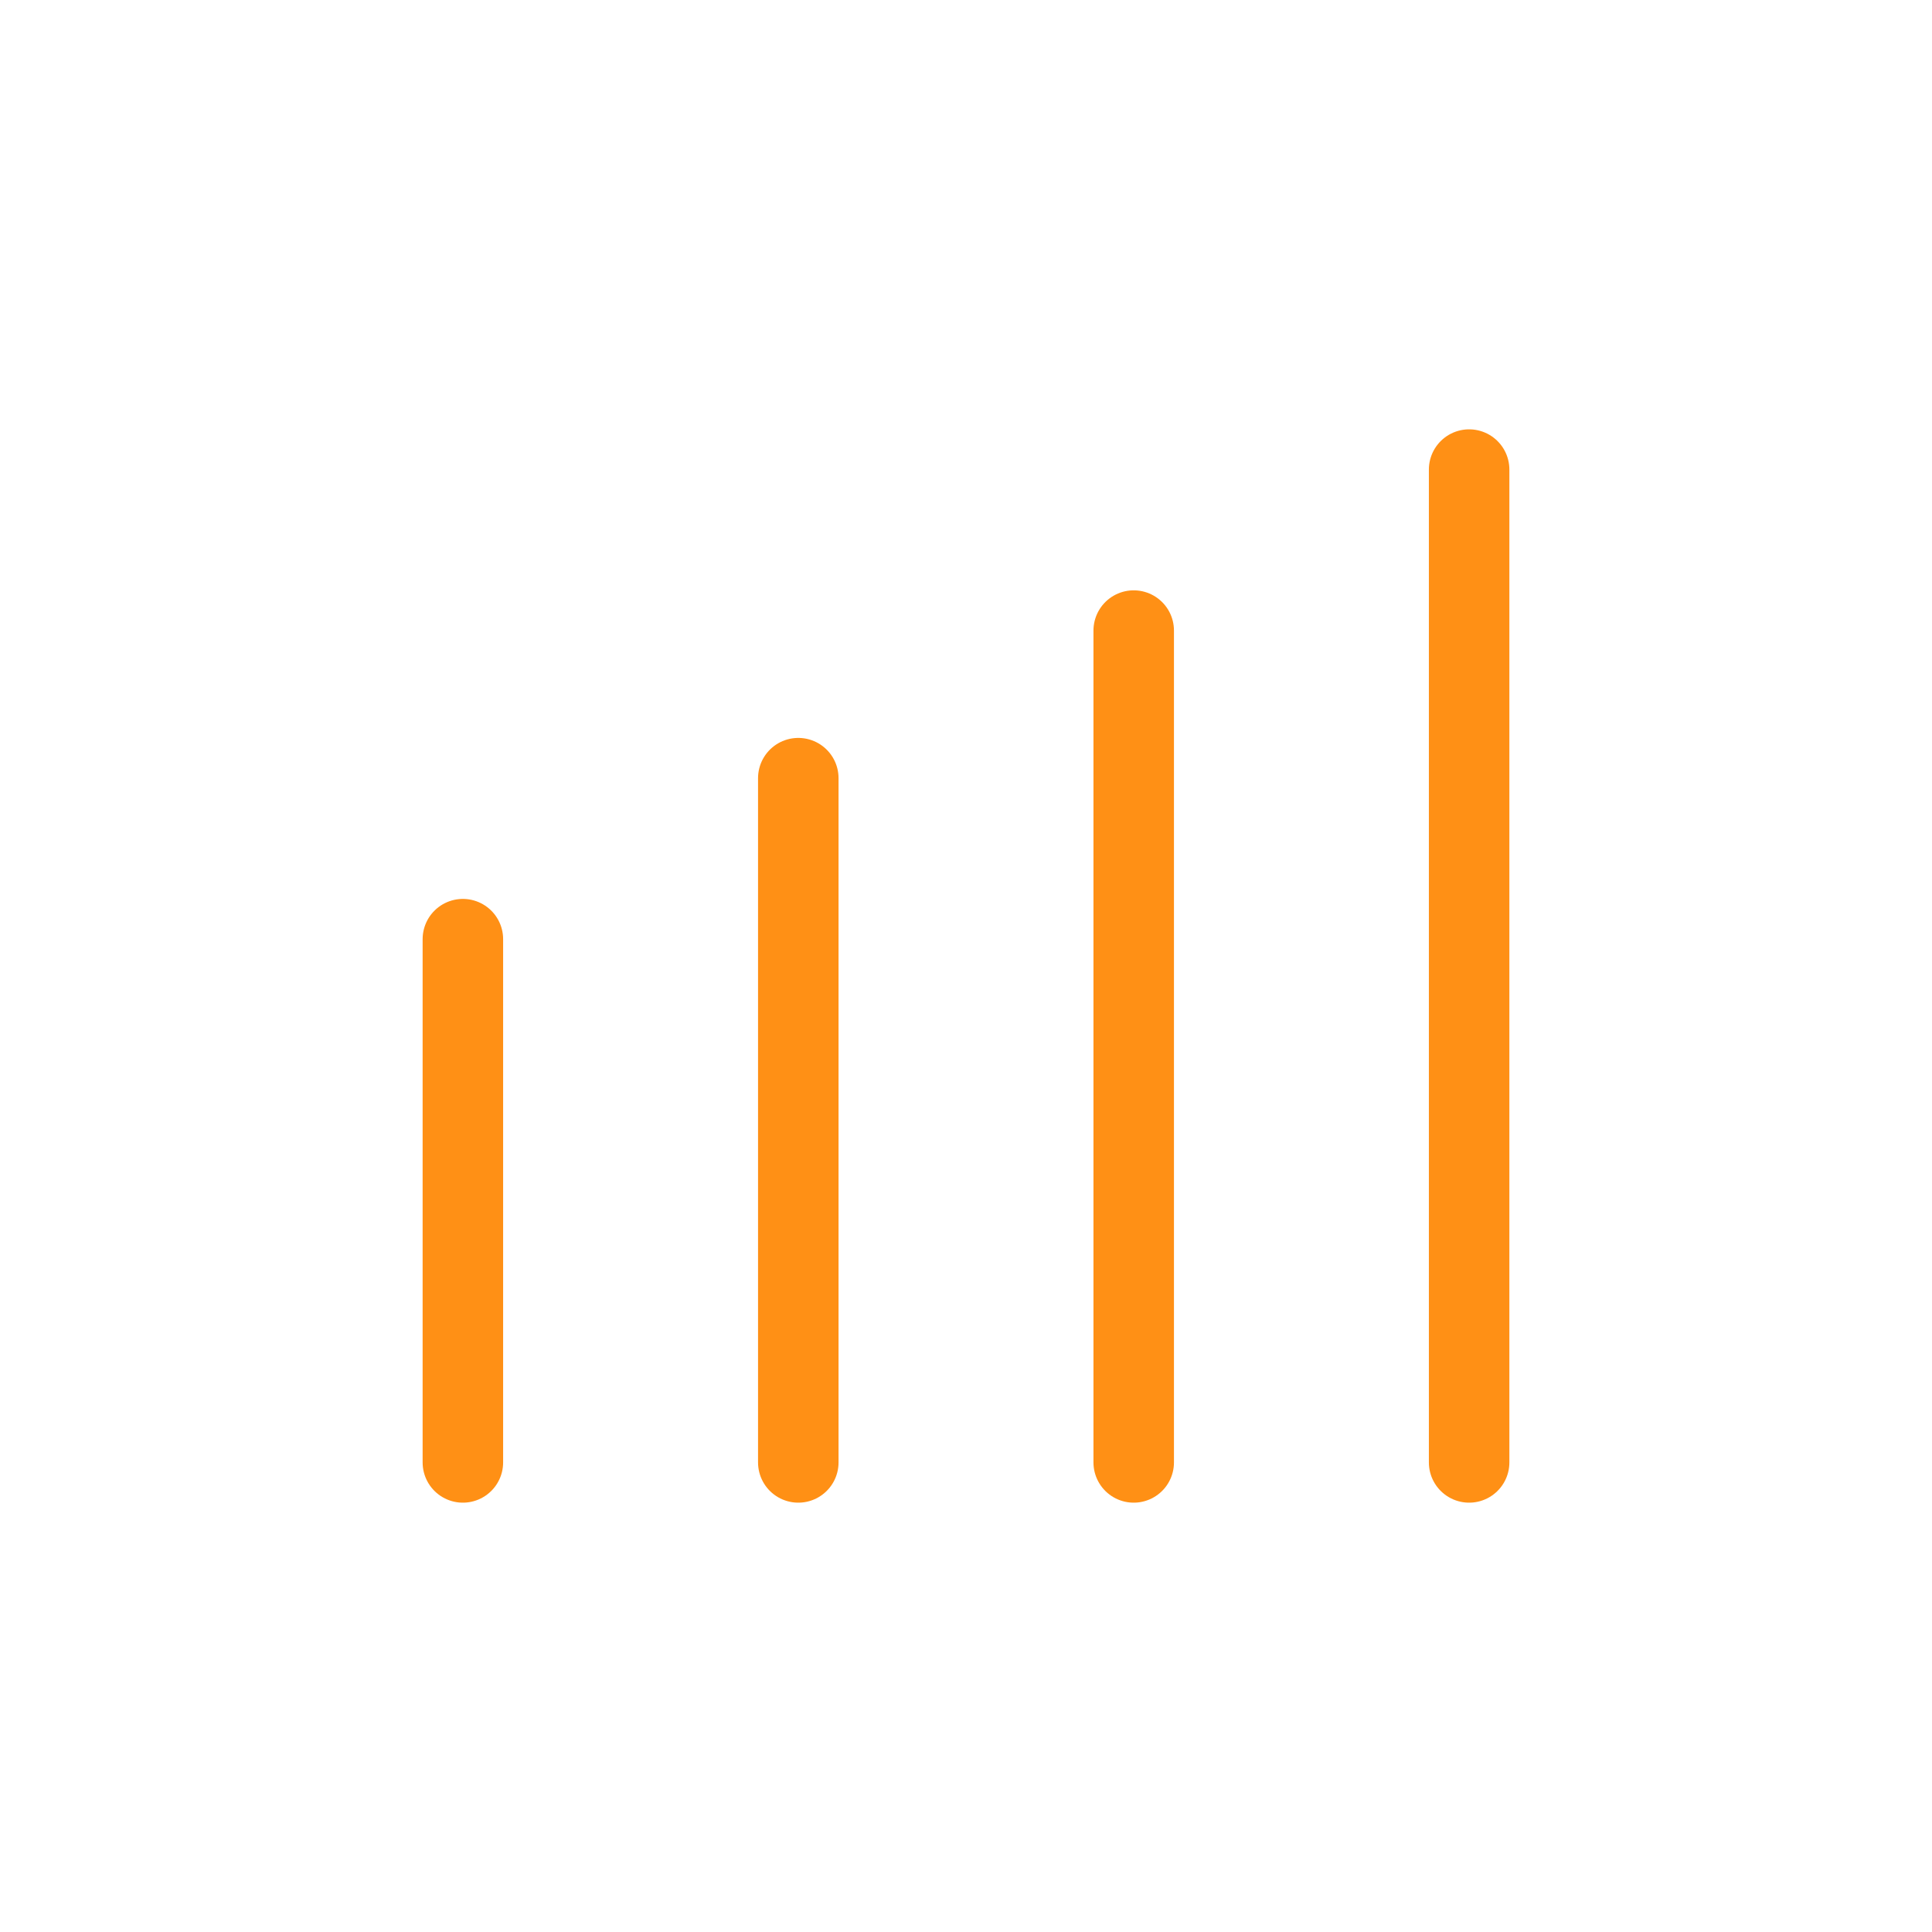
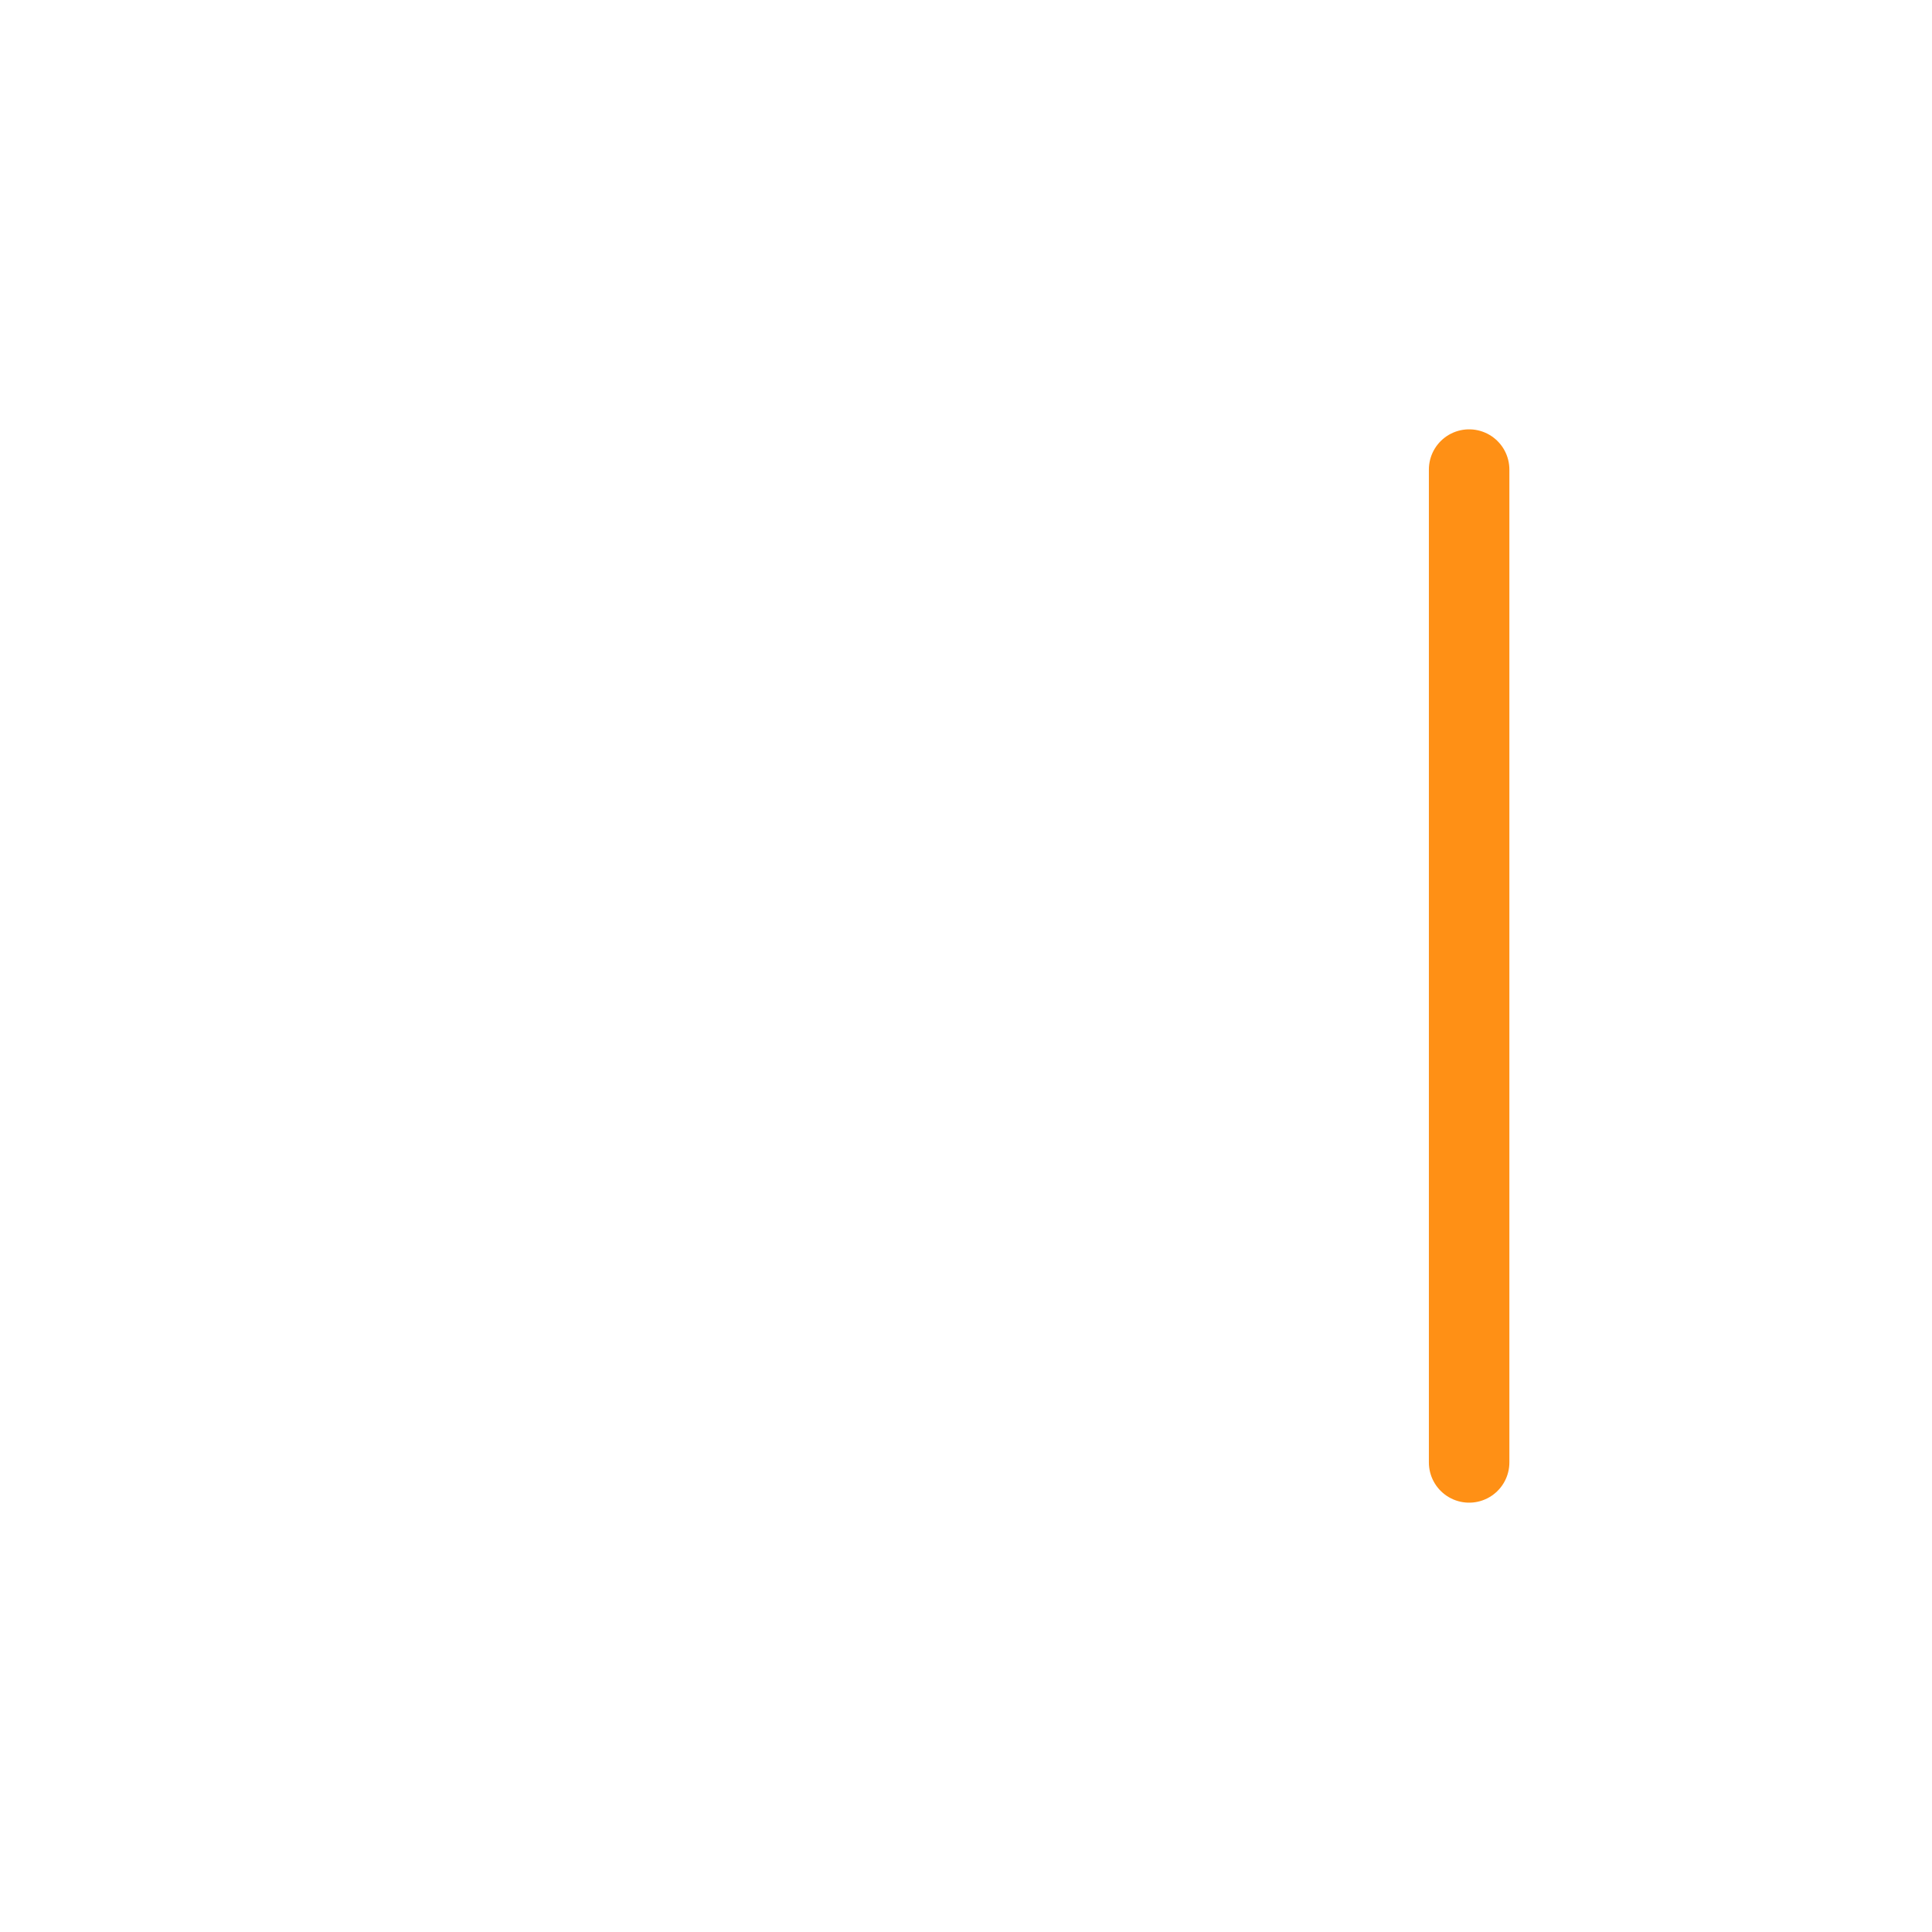
<svg xmlns="http://www.w3.org/2000/svg" version="1.1" id="Ebene_1" x="0px" y="0px" width="144px" height="144px" viewBox="0 0 144 144" style="enable-background:new 0 0 144 144;" xml:space="preserve">
  <style type="text/css"> .st0{fill:none;stroke:#FF9015;stroke-width:6;stroke-linecap:round;} </style>
-   <line class="st0" x1="34.5" y1="70" x2="34.5" y2="109" />
-   <line class="st0" x1="59.5" y1="58" x2="59.5" y2="109" />
-   <line class="st0" x1="84.5" y1="47" x2="84.5" y2="109" />
  <line class="st0" x1="109.5" y1="35" x2="109.5" y2="109" />
</svg>